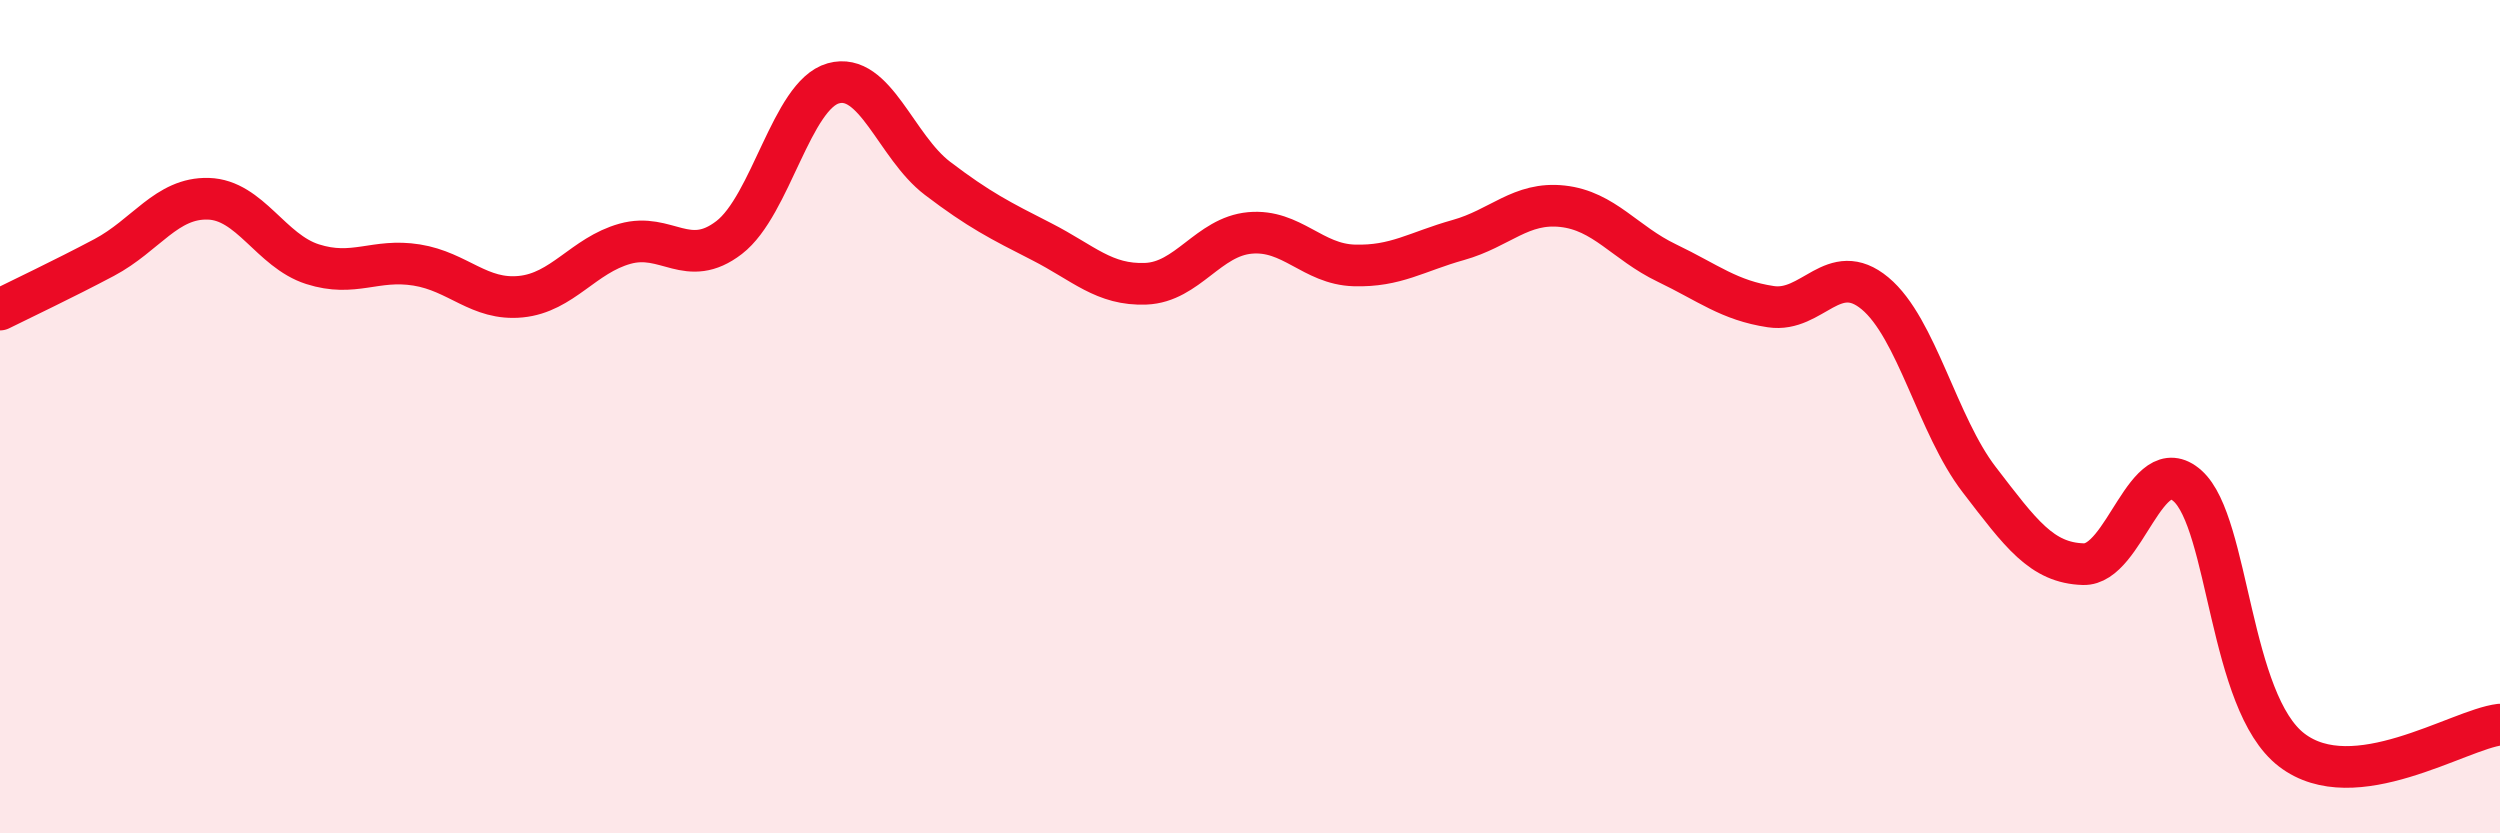
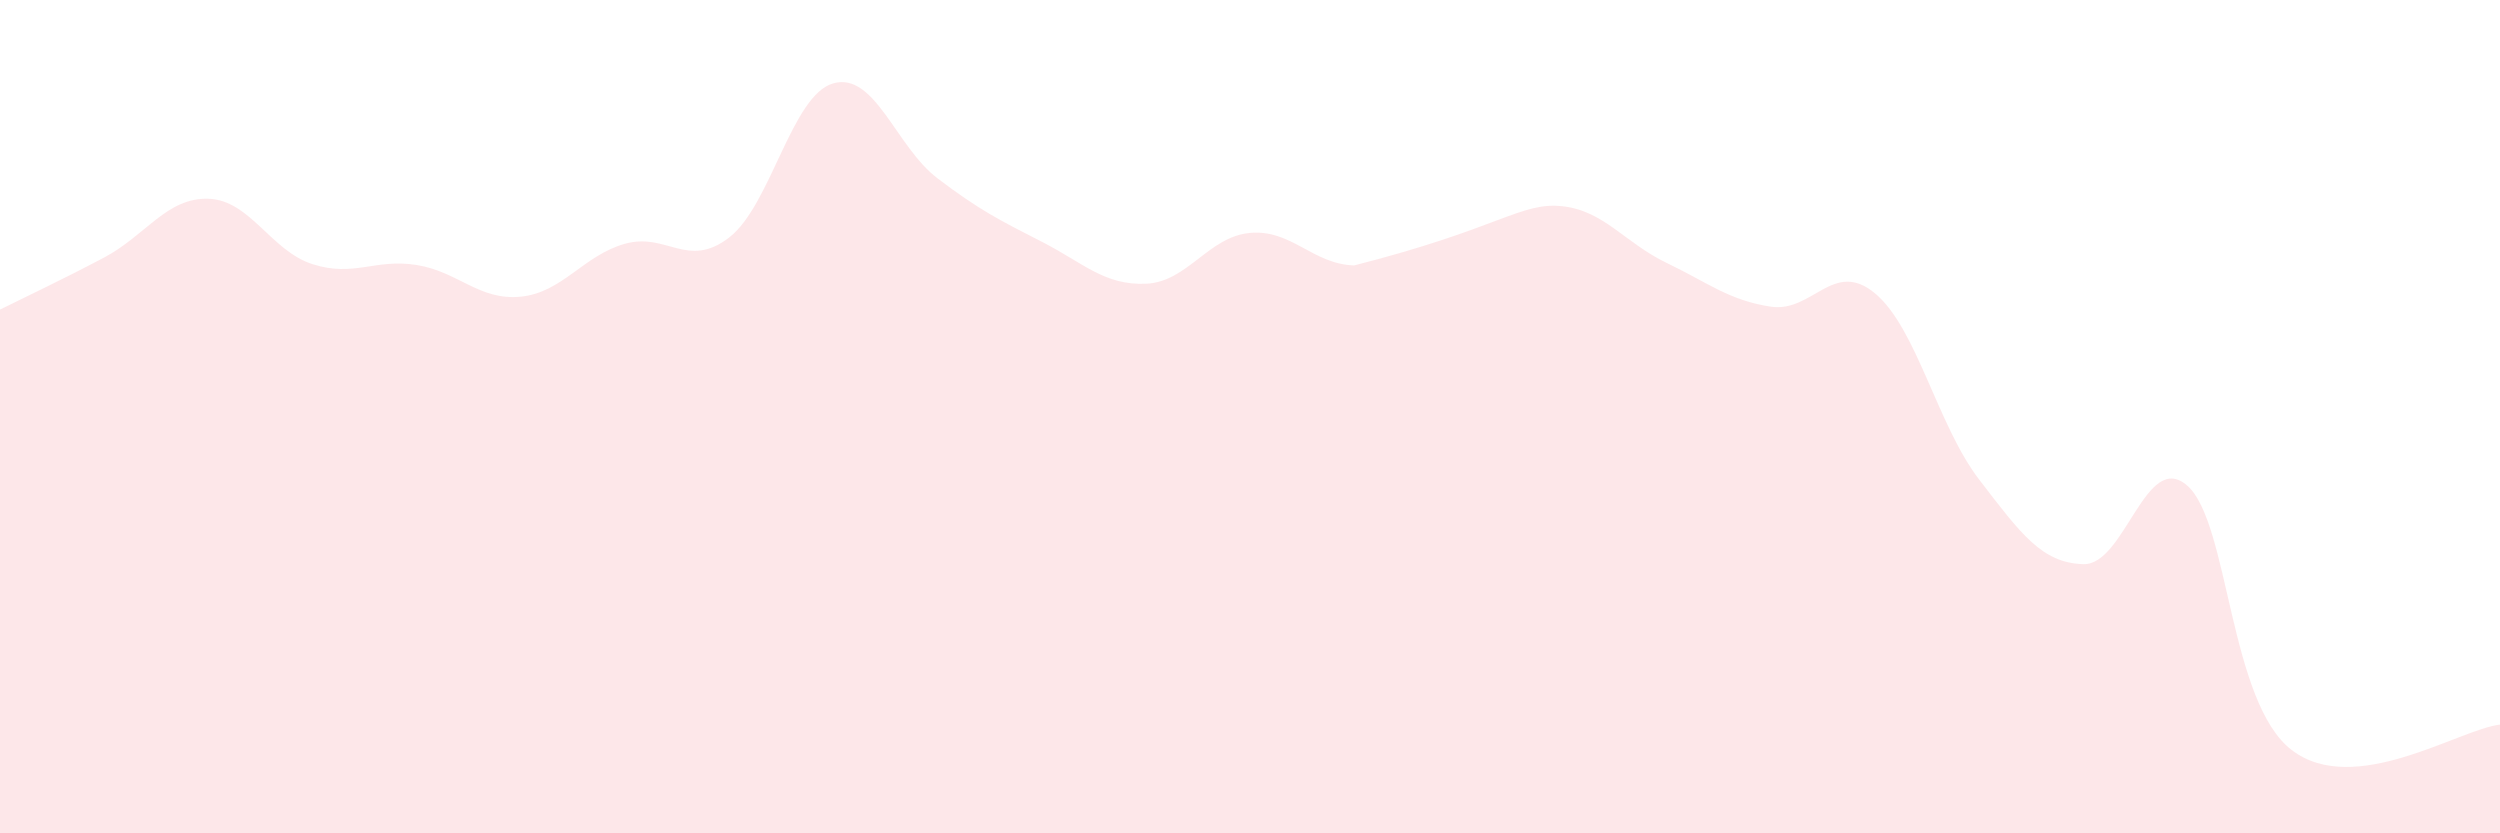
<svg xmlns="http://www.w3.org/2000/svg" width="60" height="20" viewBox="0 0 60 20">
-   <path d="M 0,7.43 C 0.5,7.18 1.5,6.71 2.5,6.18 C 3.5,5.65 4,4.74 5,4.77 C 6,4.8 6.5,6.02 7.5,6.34 C 8.5,6.66 9,6.2 10,6.36 C 11,6.52 11.5,7.22 12.5,7.12 C 13.5,7.02 14,6.13 15,5.85 C 16,5.57 16.5,6.47 17.5,5.7 C 18.5,4.93 19,2.28 20,2 C 21,1.72 21.5,3.52 22.5,4.28 C 23.5,5.04 24,5.29 25,5.8 C 26,6.31 26.5,6.85 27.5,6.81 C 28.5,6.77 29,5.68 30,5.59 C 31,5.5 31.5,6.34 32.5,6.37 C 33.5,6.4 34,6.04 35,5.76 C 36,5.48 36.5,4.84 37.5,4.95 C 38.5,5.06 39,5.83 40,6.31 C 41,6.79 41.5,7.21 42.5,7.36 C 43.5,7.51 44,6.21 45,7.04 C 46,7.87 46.5,10.21 47.5,11.51 C 48.5,12.81 49,13.51 50,13.54 C 51,13.57 51.5,10.77 52.5,11.66 C 53.5,12.55 53.5,16.85 55,18 C 56.5,19.15 59,17.51 60,17.39L60 20L0 20Z" fill="#EB0A25" opacity="0.1" stroke-linecap="round" stroke-linejoin="round" />
-   <path d="M 0,7.43 C 0.5,7.18 1.5,6.71 2.5,6.18 C 3.5,5.65 4,4.74 5,4.77 C 6,4.8 6.5,6.02 7.5,6.34 C 8.5,6.66 9,6.2 10,6.36 C 11,6.52 11.5,7.22 12.5,7.12 C 13.5,7.02 14,6.13 15,5.85 C 16,5.57 16.5,6.47 17.5,5.7 C 18.5,4.93 19,2.28 20,2 C 21,1.72 21.5,3.52 22.5,4.28 C 23.5,5.04 24,5.29 25,5.8 C 26,6.31 26.5,6.85 27.5,6.81 C 28.5,6.77 29,5.68 30,5.59 C 31,5.5 31.5,6.34 32.5,6.37 C 33.5,6.4 34,6.04 35,5.76 C 36,5.48 36.5,4.84 37.5,4.95 C 38.5,5.06 39,5.83 40,6.31 C 41,6.79 41.5,7.21 42.5,7.36 C 43.5,7.51 44,6.21 45,7.04 C 46,7.87 46.5,10.21 47.5,11.51 C 48.5,12.81 49,13.51 50,13.54 C 51,13.57 51.5,10.77 52.5,11.66 C 53.5,12.55 53.5,16.85 55,18 C 56.5,19.15 59,17.51 60,17.39" stroke="#EB0A25" stroke-width="1" fill="none" stroke-linecap="round" stroke-linejoin="round" />
+   <path d="M 0,7.43 C 0.5,7.18 1.5,6.71 2.5,6.18 C 3.5,5.65 4,4.74 5,4.77 C 6,4.8 6.5,6.02 7.5,6.34 C 8.5,6.66 9,6.2 10,6.36 C 11,6.52 11.5,7.22 12.5,7.12 C 13.5,7.02 14,6.13 15,5.85 C 16,5.57 16.5,6.47 17.5,5.7 C 18.5,4.93 19,2.28 20,2 C 21,1.72 21.5,3.52 22.5,4.28 C 23.5,5.04 24,5.29 25,5.8 C 26,6.31 26.5,6.85 27.5,6.81 C 28.5,6.77 29,5.68 30,5.59 C 31,5.5 31.5,6.34 32.5,6.37 C 36,5.48 36.5,4.84 37.5,4.95 C 38.5,5.06 39,5.83 40,6.31 C 41,6.79 41.5,7.21 42.5,7.36 C 43.5,7.51 44,6.21 45,7.04 C 46,7.87 46.5,10.21 47.5,11.51 C 48.5,12.81 49,13.51 50,13.54 C 51,13.57 51.5,10.77 52.5,11.66 C 53.5,12.55 53.5,16.85 55,18 C 56.5,19.15 59,17.51 60,17.39L60 20L0 20Z" fill="#EB0A25" opacity="0.1" stroke-linecap="round" stroke-linejoin="round" />
</svg>